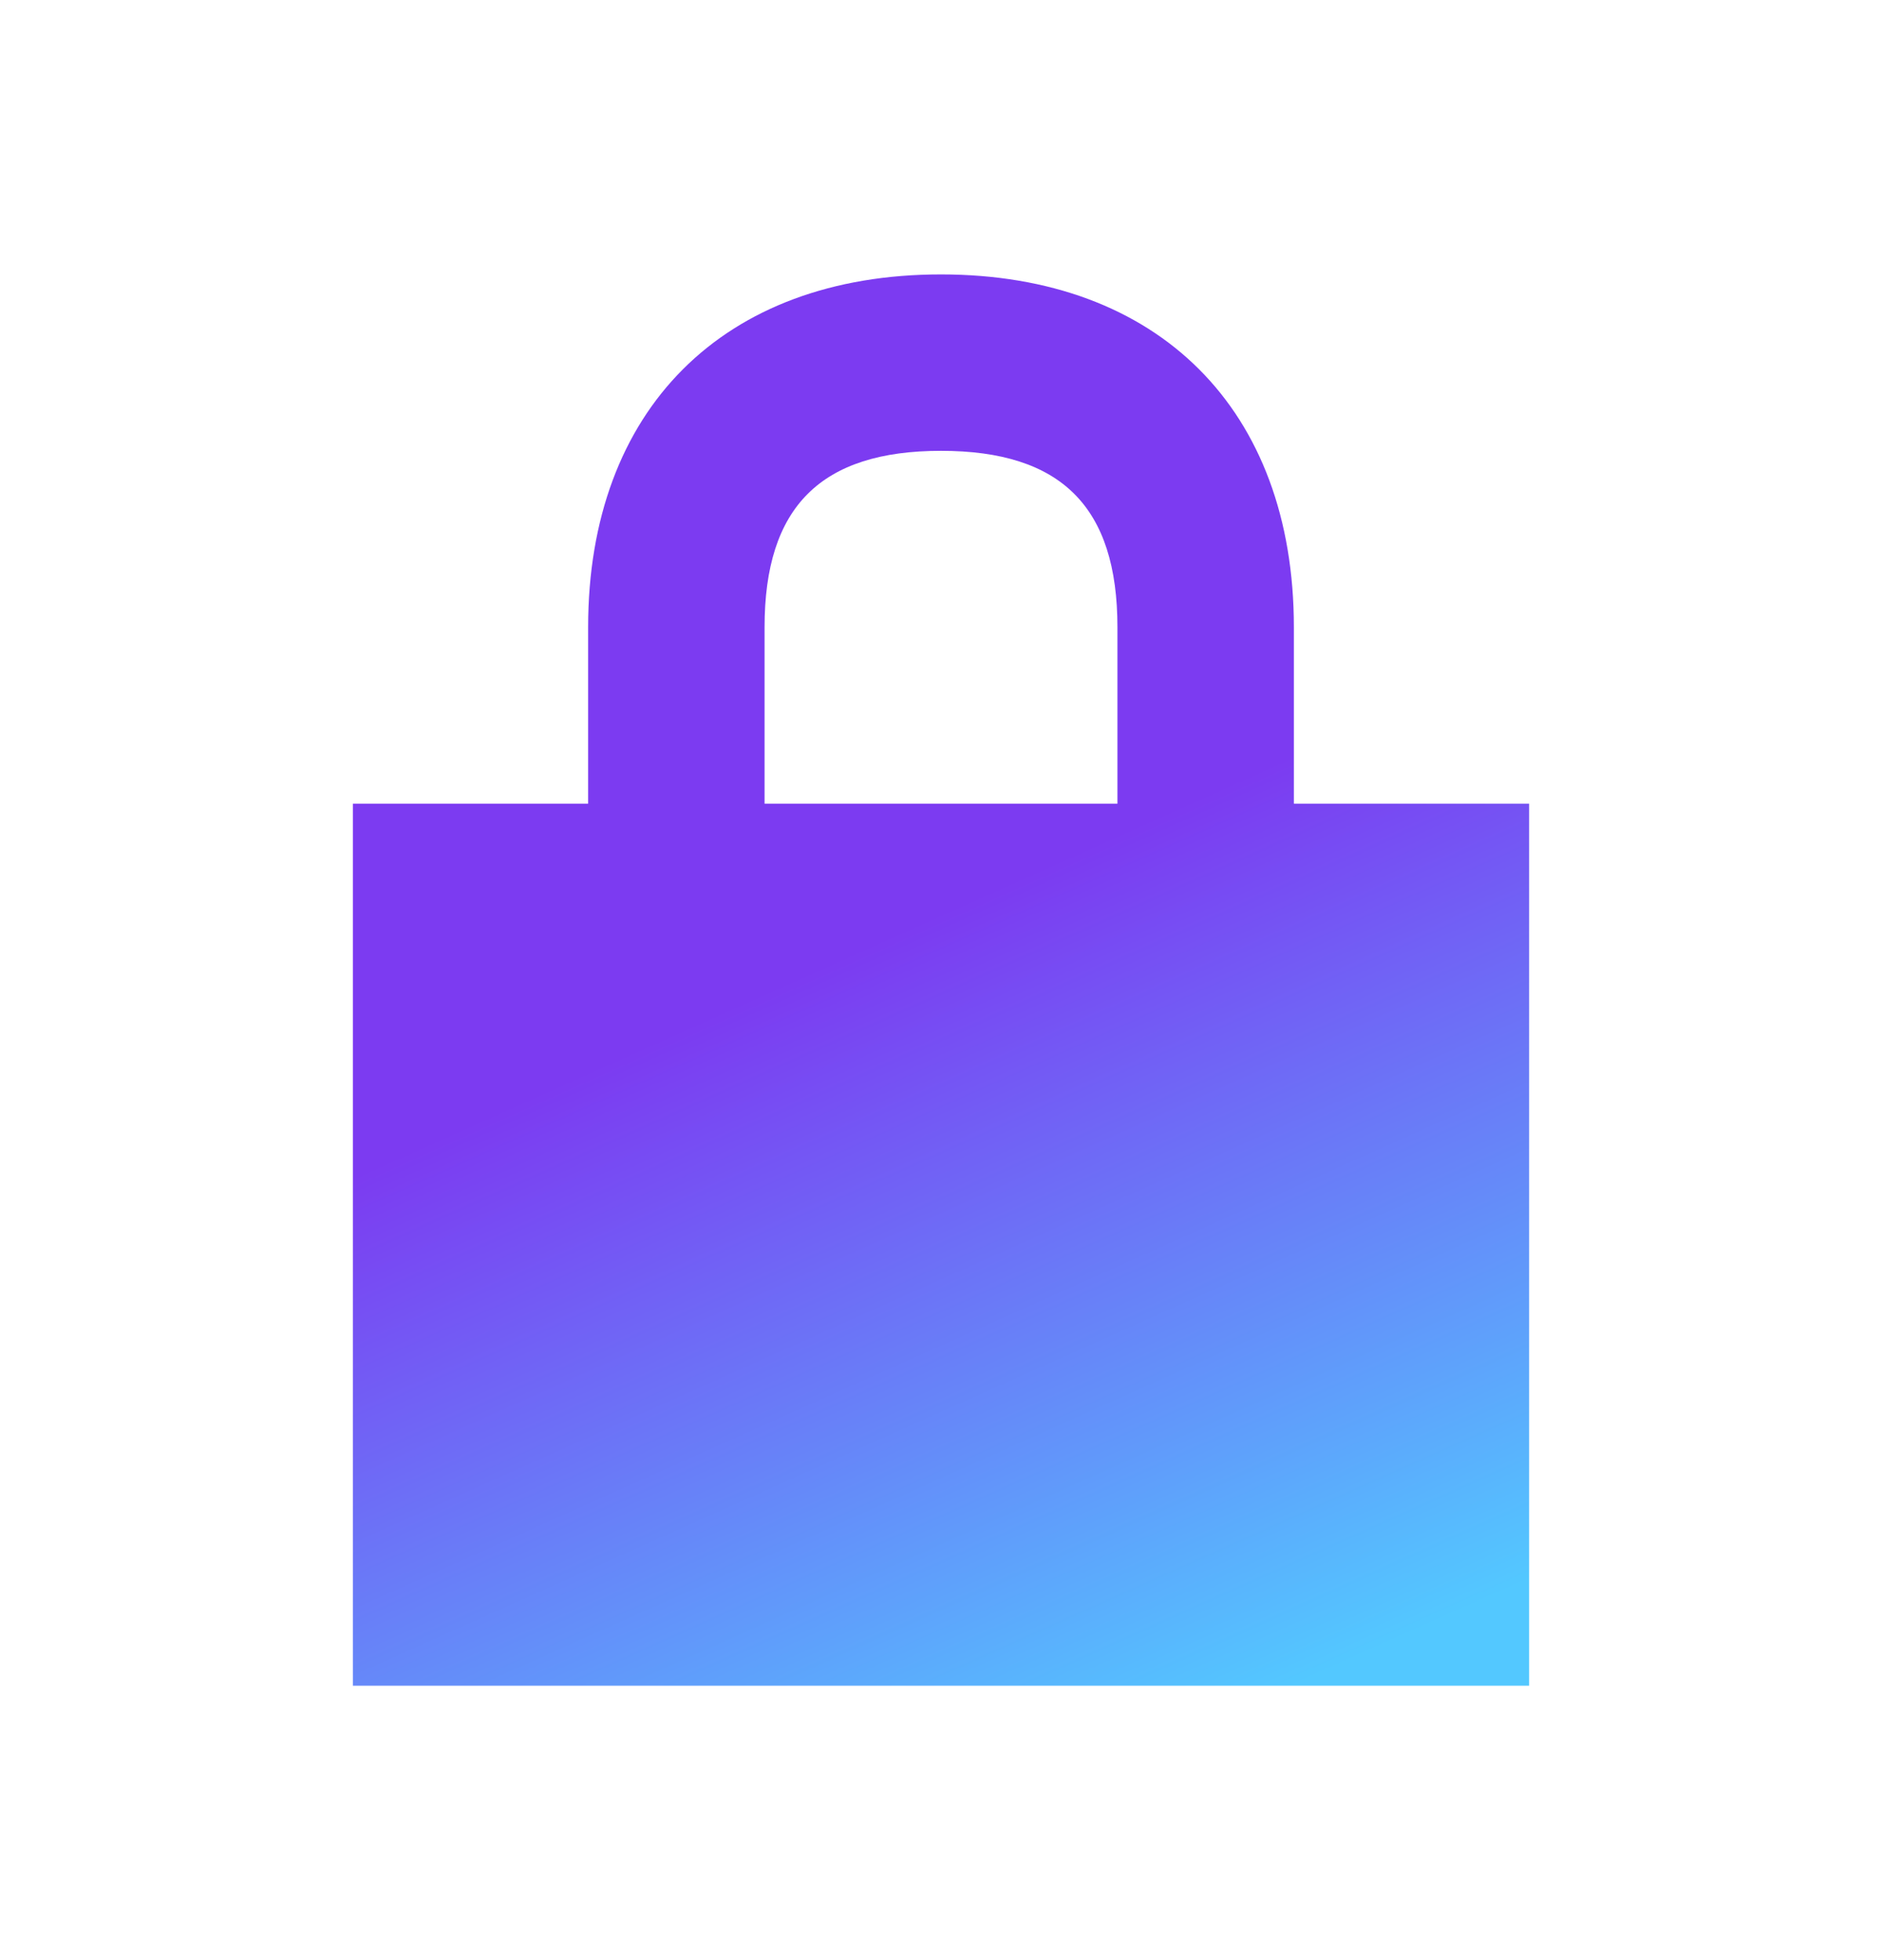
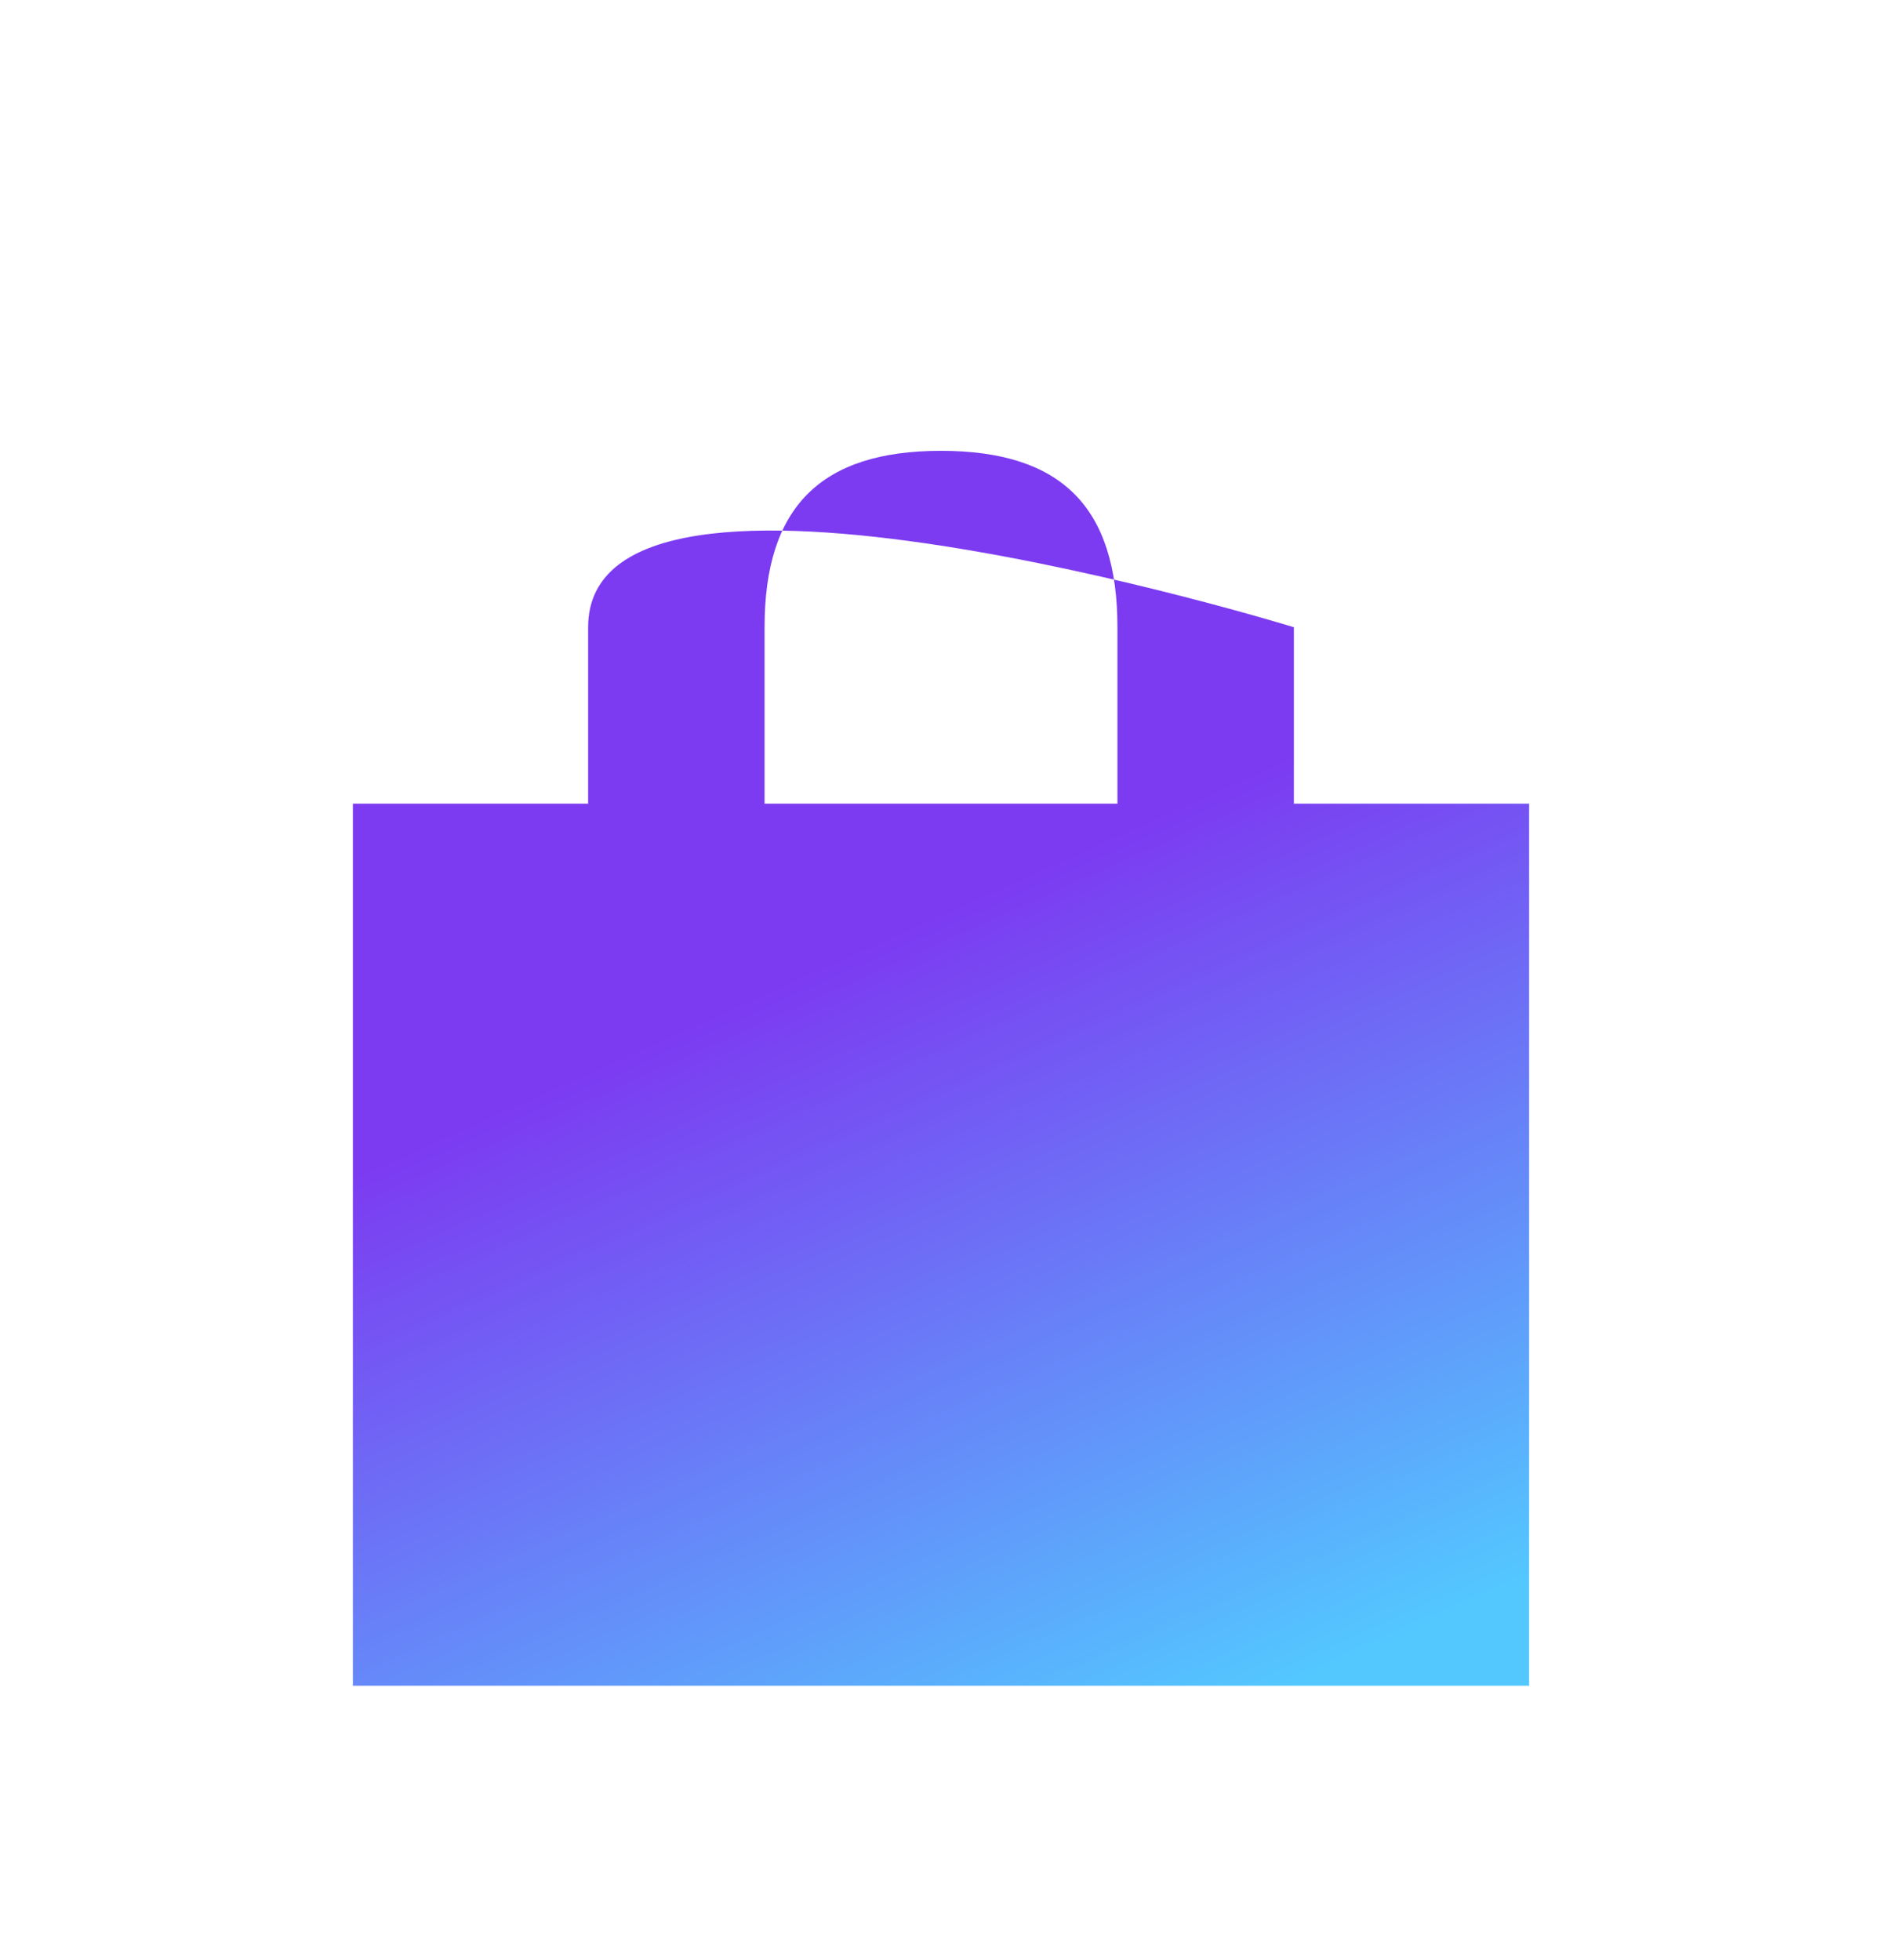
<svg xmlns="http://www.w3.org/2000/svg" width="24" height="25" fill="none">
-   <path fill="url(#a)" d="M16.5 10.25V8c0-2.775-1.725-4.5-4.5-4.5S7.5 5.225 7.5 8v2.25h-3V21.5h15V10.25h-3zM9.75 8c0-1.534.716-2.25 2.25-2.25s2.25.716 2.25 2.25v2.25h-4.5V8z" />
+   <path fill="url(#a)" d="M16.5 10.25V8S7.5 5.225 7.5 8v2.25h-3V21.5h15V10.25h-3zM9.75 8c0-1.534.716-2.25 2.25-2.25s2.25.716 2.25 2.25v2.25h-4.5V8z" />
  <defs>
    <linearGradient id="a" x1="10.091" x2="14.526" y1="12.5" y2="22.391" gradientUnits="userSpaceOnUse">
      <stop stop-color="#7C3BF1" />
      <stop offset="1" stop-color="#53C8FF" />
    </linearGradient>
  </defs>
</svg>